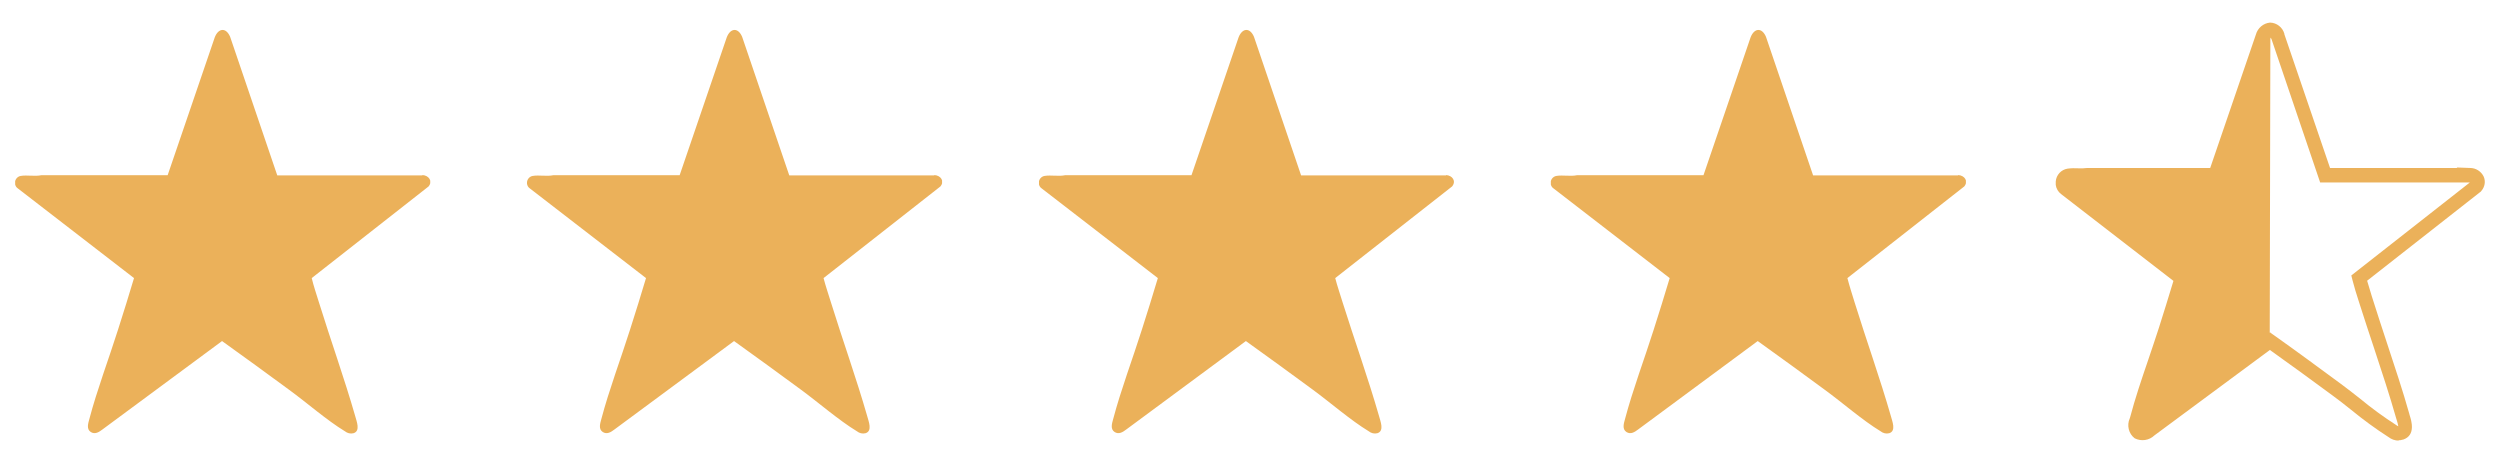
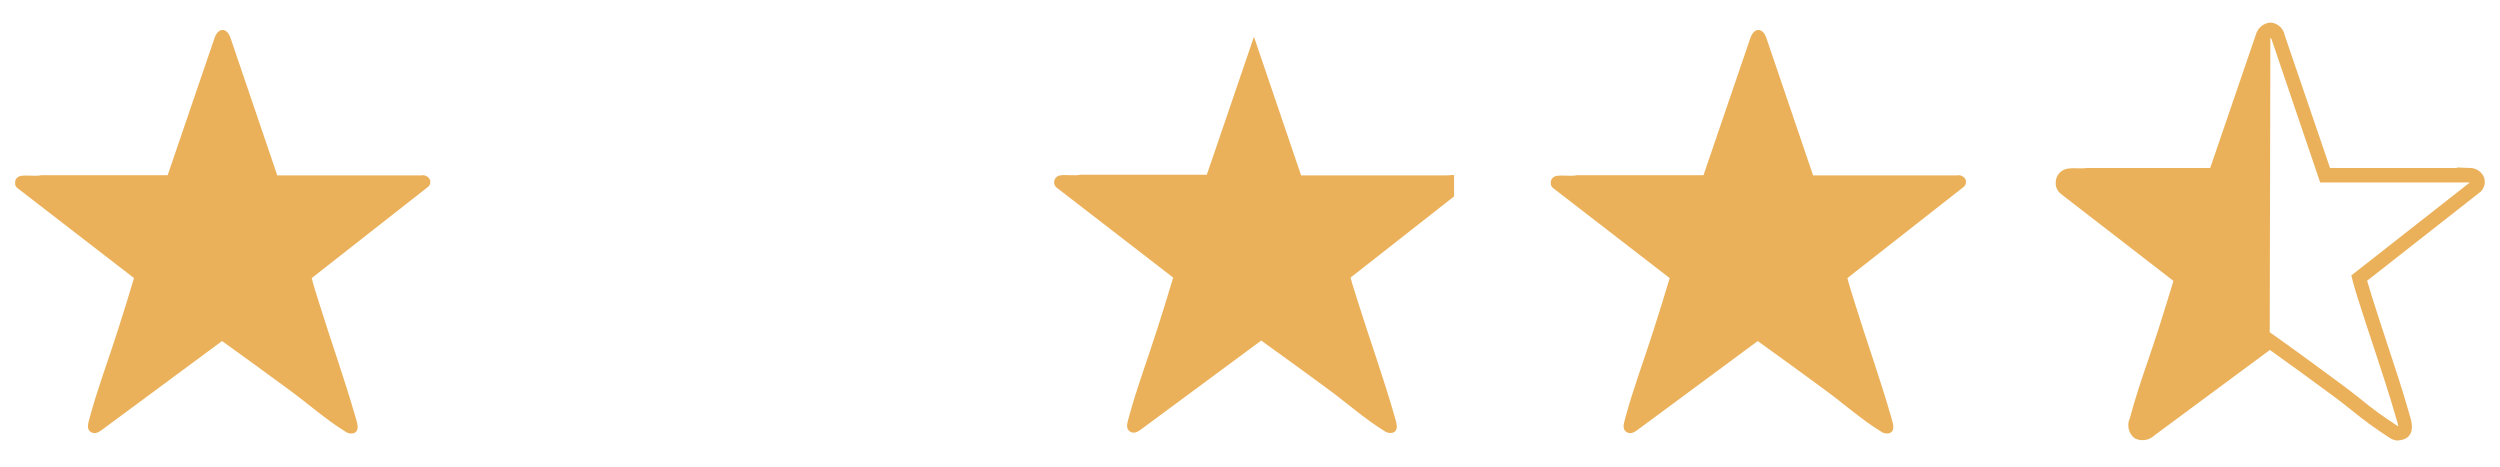
<svg xmlns="http://www.w3.org/2000/svg" viewBox="0 0 151.66 28.34" data-name="Camada 2" id="Camada_2">
  <defs>
    <style>
      .cls-1 {
        clip-path: url(#clippath-4);
      }

      .cls-2 {
        fill: none;
      }

      .cls-3 {
        clip-path: url(#clippath-1);
      }

      .cls-4 {
        clip-path: url(#clippath-3);
      }

      .cls-5 {
        fill: #ebb15a;
      }

      .cls-6 {
        clip-path: url(#clippath-2);
      }

      .cls-7 {
        clip-path: url(#clippath);
      }
    </style>
    <clipPath id="clippath">
      <rect height="24.49" width="25.18" y="1.81" x=".92" class="cls-2" />
    </clipPath>
    <clipPath id="clippath-1">
      <rect height="24.49" width="25.18" y="1.81" x="31.97" class="cls-2" />
    </clipPath>
    <clipPath id="clippath-2">
      <rect height="24.49" width="25.18" y="1.81" x="63.03" class="cls-2" />
    </clipPath>
    <clipPath id="clippath-3">
      <rect height="24.49" width="25.18" y="1.81" x="94.08" class="cls-2" />
    </clipPath>
    <clipPath id="clippath-4">
      <rect height="25.35" width="149.84" y="1.38" x=".91" class="cls-2" />
    </clipPath>
  </defs>
  <g data-name="Grupo 244" id="Grupo_244">
    <g class="cls-7">
      <g data-name="Grupo 243" id="Grupo_243">
        <path d="M25.62,10.64h-8.8l-2.86-8.41c-.25-.58-.71-.53-.93.03l-2.86,8.37H2.5c-.37.08-.86-.02-1.23.04-.23.03-.39.25-.36.48.02.11.07.21.16.27l7.06,5.45c-.31,1.05-.64,2.09-.97,3.13-.56,1.77-1.27,3.64-1.74,5.42-.07.26-.19.61.09.79.26.16.5,0,.71-.16l7.25-5.36c1.36.97,2.71,1.96,4.06,2.95,1.06.77,2.3,1.86,3.39,2.52.15.12.34.17.53.12.43-.14.18-.72.1-1.03-.66-2.3-1.49-4.61-2.2-6.9-.15-.49-.32-.98-.44-1.48l7.09-5.56c.27-.33,0-.67-.37-.69" class="cls-5" data-name="Caminho 1739" id="Caminho_1739" />
      </g>
    </g>
  </g>
  <g data-name="Grupo 246" id="Grupo_246">
    <g class="cls-3">
      <g data-name="Grupo 245" id="Grupo_245">
-         <path d="M56.68,10.64h-8.8l-2.86-8.41c-.25-.58-.71-.53-.93.03l-2.86,8.37h-7.67c-.37.08-.86-.02-1.23.04-.23.03-.39.25-.36.48.02.11.07.21.16.27l7.06,5.45c-.31,1.05-.64,2.09-.97,3.13-.56,1.77-1.27,3.64-1.74,5.42-.07.26-.19.61.09.79.26.16.5,0,.71-.16l7.25-5.36c1.36.97,2.71,1.96,4.06,2.95,1.05.77,2.3,1.86,3.39,2.52.15.12.34.17.53.12.43-.14.18-.72.1-1.03-.66-2.3-1.49-4.61-2.2-6.9-.15-.49-.32-.98-.45-1.48l7.09-5.56c.27-.33.01-.67-.37-.69" class="cls-5" data-name="Caminho 1740" id="Caminho_1740" />
-       </g>
+         </g>
    </g>
  </g>
  <g data-name="Grupo 248" id="Grupo_248">
    <g class="cls-6">
      <g data-name="Grupo 247" id="Grupo_247">
-         <path d="M87.73,10.64h-8.8l-2.86-8.41c-.25-.58-.71-.53-.93.03l-2.86,8.37h-7.67c-.37.08-.86-.02-1.23.04-.23.03-.39.25-.36.48.02.11.07.21.16.27l7.06,5.45c-.31,1.05-.64,2.09-.97,3.13-.56,1.77-1.27,3.64-1.74,5.42-.07.26-.19.61.09.79.26.16.5,0,.71-.16l7.25-5.36c1.36.97,2.71,1.96,4.06,2.95,1.05.77,2.3,1.86,3.39,2.52.15.12.34.17.53.12.43-.14.18-.72.1-1.03-.66-2.3-1.49-4.61-2.21-6.9-.15-.49-.32-.98-.45-1.48l7.09-5.56c.27-.33.01-.67-.37-.69" class="cls-5" data-name="Caminho 1741" id="Caminho_1741" />
+         <path d="M87.73,10.64h-8.8l-2.86-8.41l-2.86,8.37h-7.67c-.37.08-.86-.02-1.23.04-.23.03-.39.25-.36.48.02.11.07.21.16.27l7.06,5.45c-.31,1.05-.64,2.09-.97,3.13-.56,1.77-1.27,3.64-1.74,5.42-.07.26-.19.61.09.79.26.16.5,0,.71-.16l7.25-5.36c1.36.97,2.71,1.96,4.06,2.95,1.05.77,2.3,1.86,3.39,2.52.15.12.34.17.53.12.43-.14.18-.72.1-1.03-.66-2.3-1.49-4.61-2.21-6.9-.15-.49-.32-.98-.45-1.48l7.09-5.56c.27-.33.01-.67-.37-.69" class="cls-5" data-name="Caminho 1741" id="Caminho_1741" />
      </g>
    </g>
  </g>
  <g data-name="Grupo 250" id="Grupo_250">
    <g class="cls-4">
      <g data-name="Grupo 249" id="Grupo_249">
        <path d="M118.79,10.64h-8.8l-2.86-8.41c-.25-.58-.71-.53-.93.03l-2.86,8.37h-7.68c-.37.08-.86-.02-1.23.04-.23.03-.39.25-.36.48.02.11.07.21.16.27l7.06,5.45c-.31,1.05-.64,2.09-.97,3.13-.56,1.77-1.27,3.64-1.74,5.42-.07.26-.19.61.09.79.26.16.5,0,.71-.16l7.25-5.36c1.36.97,2.71,1.96,4.06,2.95,1.06.77,2.3,1.86,3.39,2.52.15.12.34.17.53.12.43-.14.18-.72.1-1.03-.66-2.3-1.49-4.61-2.2-6.9-.15-.49-.31-.98-.44-1.48l7.09-5.56c.27-.33.01-.67-.37-.69" class="cls-5" data-name="Caminho 1742" id="Caminho_1742" />
      </g>
    </g>
  </g>
  <g data-name="Grupo 252" id="Grupo_252">
    <g class="cls-1">
      <g data-name="Grupo 251" id="Grupo_251">
        <path d="M145.52,26.73c-.23,0-.45-.08-.63-.22-.78-.5-1.53-1.05-2.25-1.64-.4-.32-.78-.62-1.14-.88-1.17-.86-2.49-1.83-3.8-2.76l-7,5.18c-.32.31-.8.38-1.2.18-.37-.28-.49-.79-.3-1.21l.02-.06c.3-1.14.7-2.32,1.09-3.46.22-.65.45-1.33.66-1.98.29-.91.59-1.88.88-2.84l-6.82-5.27c-.17-.13-.29-.33-.32-.55v-.09h0v-.12c.03-.4.33-.72.72-.78.22-.03.43-.03.65-.02.18.01.37,0,.55-.02h7.45l2.77-8.09c.11-.4.45-.69.86-.73.41.01.76.29.87.68v.03l2.77,8.11h7.71l-.02-.03.81.03c.35,0,.67.21.82.52.13.29.07.63-.14.87l-.03.04-.04.03-6.86,5.38c.09.31.19.62.28.93l.08.25c.27.87.57,1.76.85,2.62.46,1.4.95,2.86,1.35,4.28,0,.03.02.07.03.11.09.29.38,1.19-.41,1.45h-.02c-.09.03-.17.04-.26.04M137.68,20.15l.26.18c1.4.99,2.82,2.04,4.07,2.96.37.27.76.58,1.17.9.7.58,1.43,1.11,2.19,1.6l.03.02.03.02.06.03c-.02-.12-.05-.24-.09-.36-.02-.05-.03-.09-.04-.13-.4-1.41-.88-2.85-1.34-4.25-.29-.86-.58-1.76-.86-2.63l-.08-.25c-.13-.4-.26-.82-.37-1.25l-.07-.28,7.19-5.64h-9.08l-2.95-8.69s-.03-.07-.05-.1c-.03.04-.05.08-.06.12l-2.96,8.65h-7.94c-.24.03-.48.04-.71.03-.15-.01-.31-.01-.46,0l7.27,5.62-.08.29c-.32,1.06-.66,2.14-.97,3.14-.21.66-.44,1.34-.66,2-.38,1.13-.78,2.29-1.07,3.4l-.02.07c-.02.07-.04.15-.05.22.07-.04.14-.08.2-.13l7.5-5.55h-.06Z" class="cls-5" data-name="Caminho 1743" id="Caminho_1743" />
        <path d="M137.73,2.2l-.04,18.48-7.25,5.36-.71.16,2.63-9.34-7.22-5.82,1.58-.42h7.68l3.33-8.82" class="cls-5" data-name="Caminho 1744" id="Caminho_1744" />
      </g>
    </g>
  </g>
</svg>